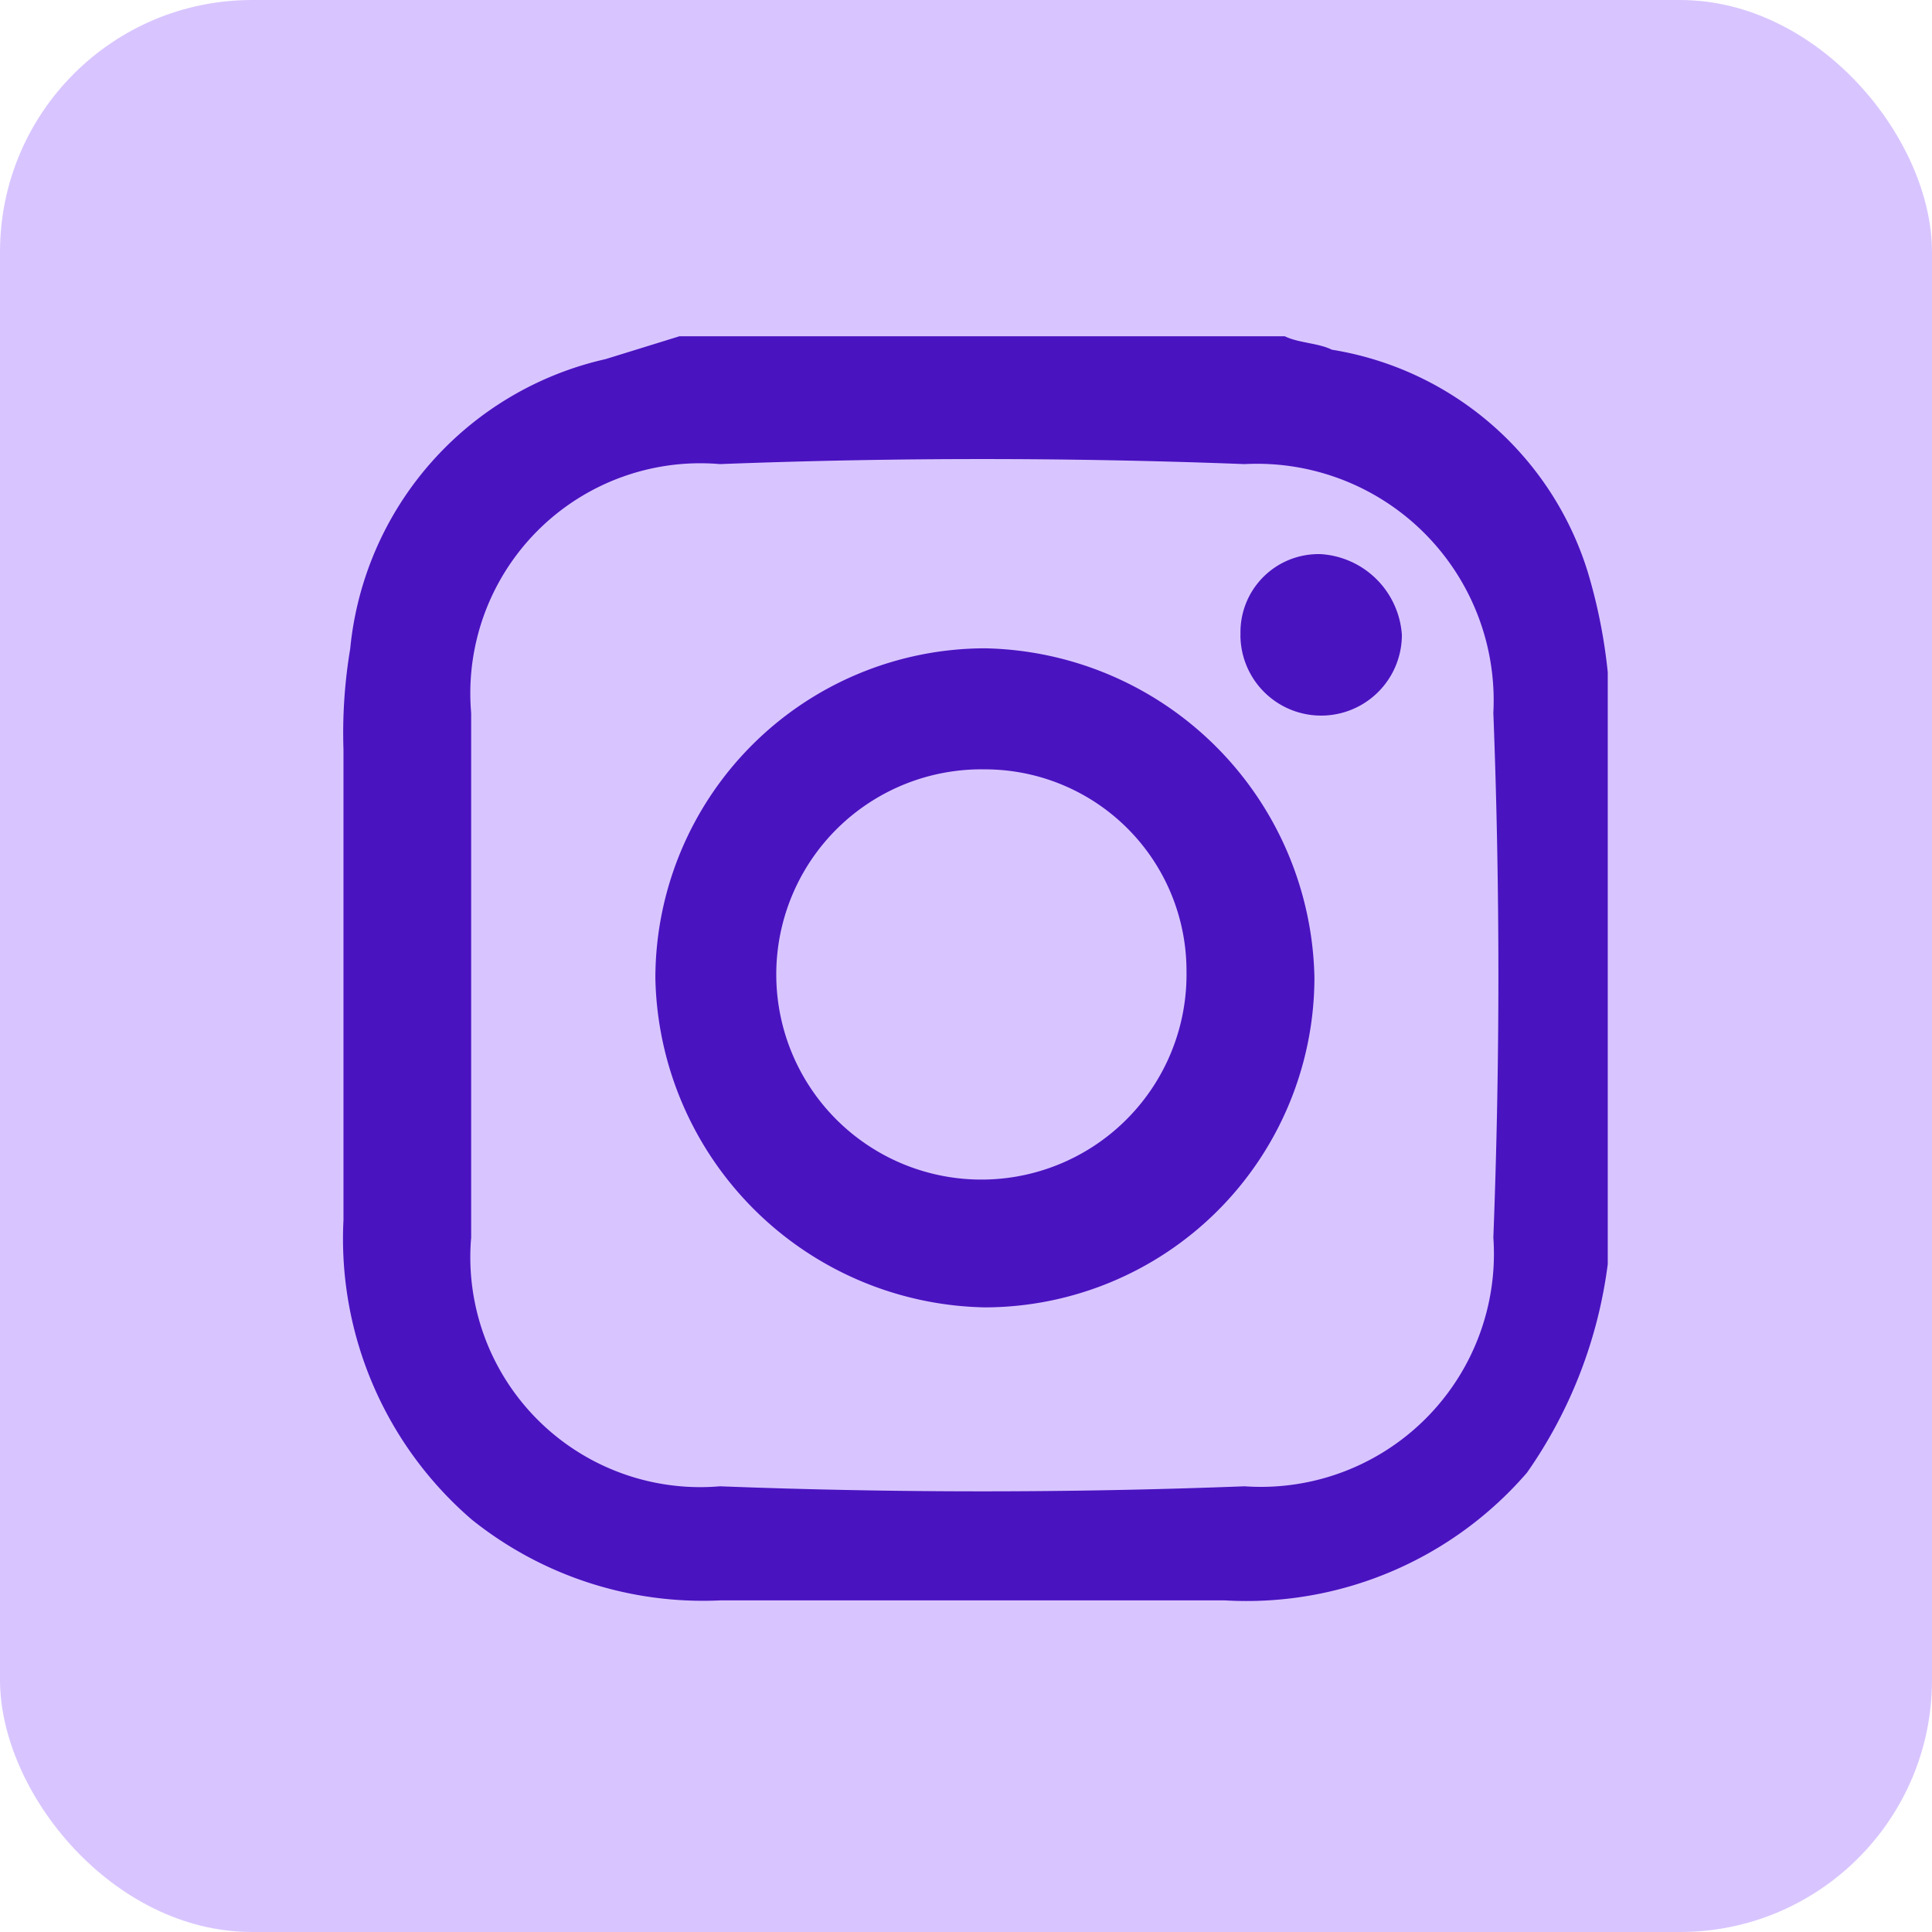
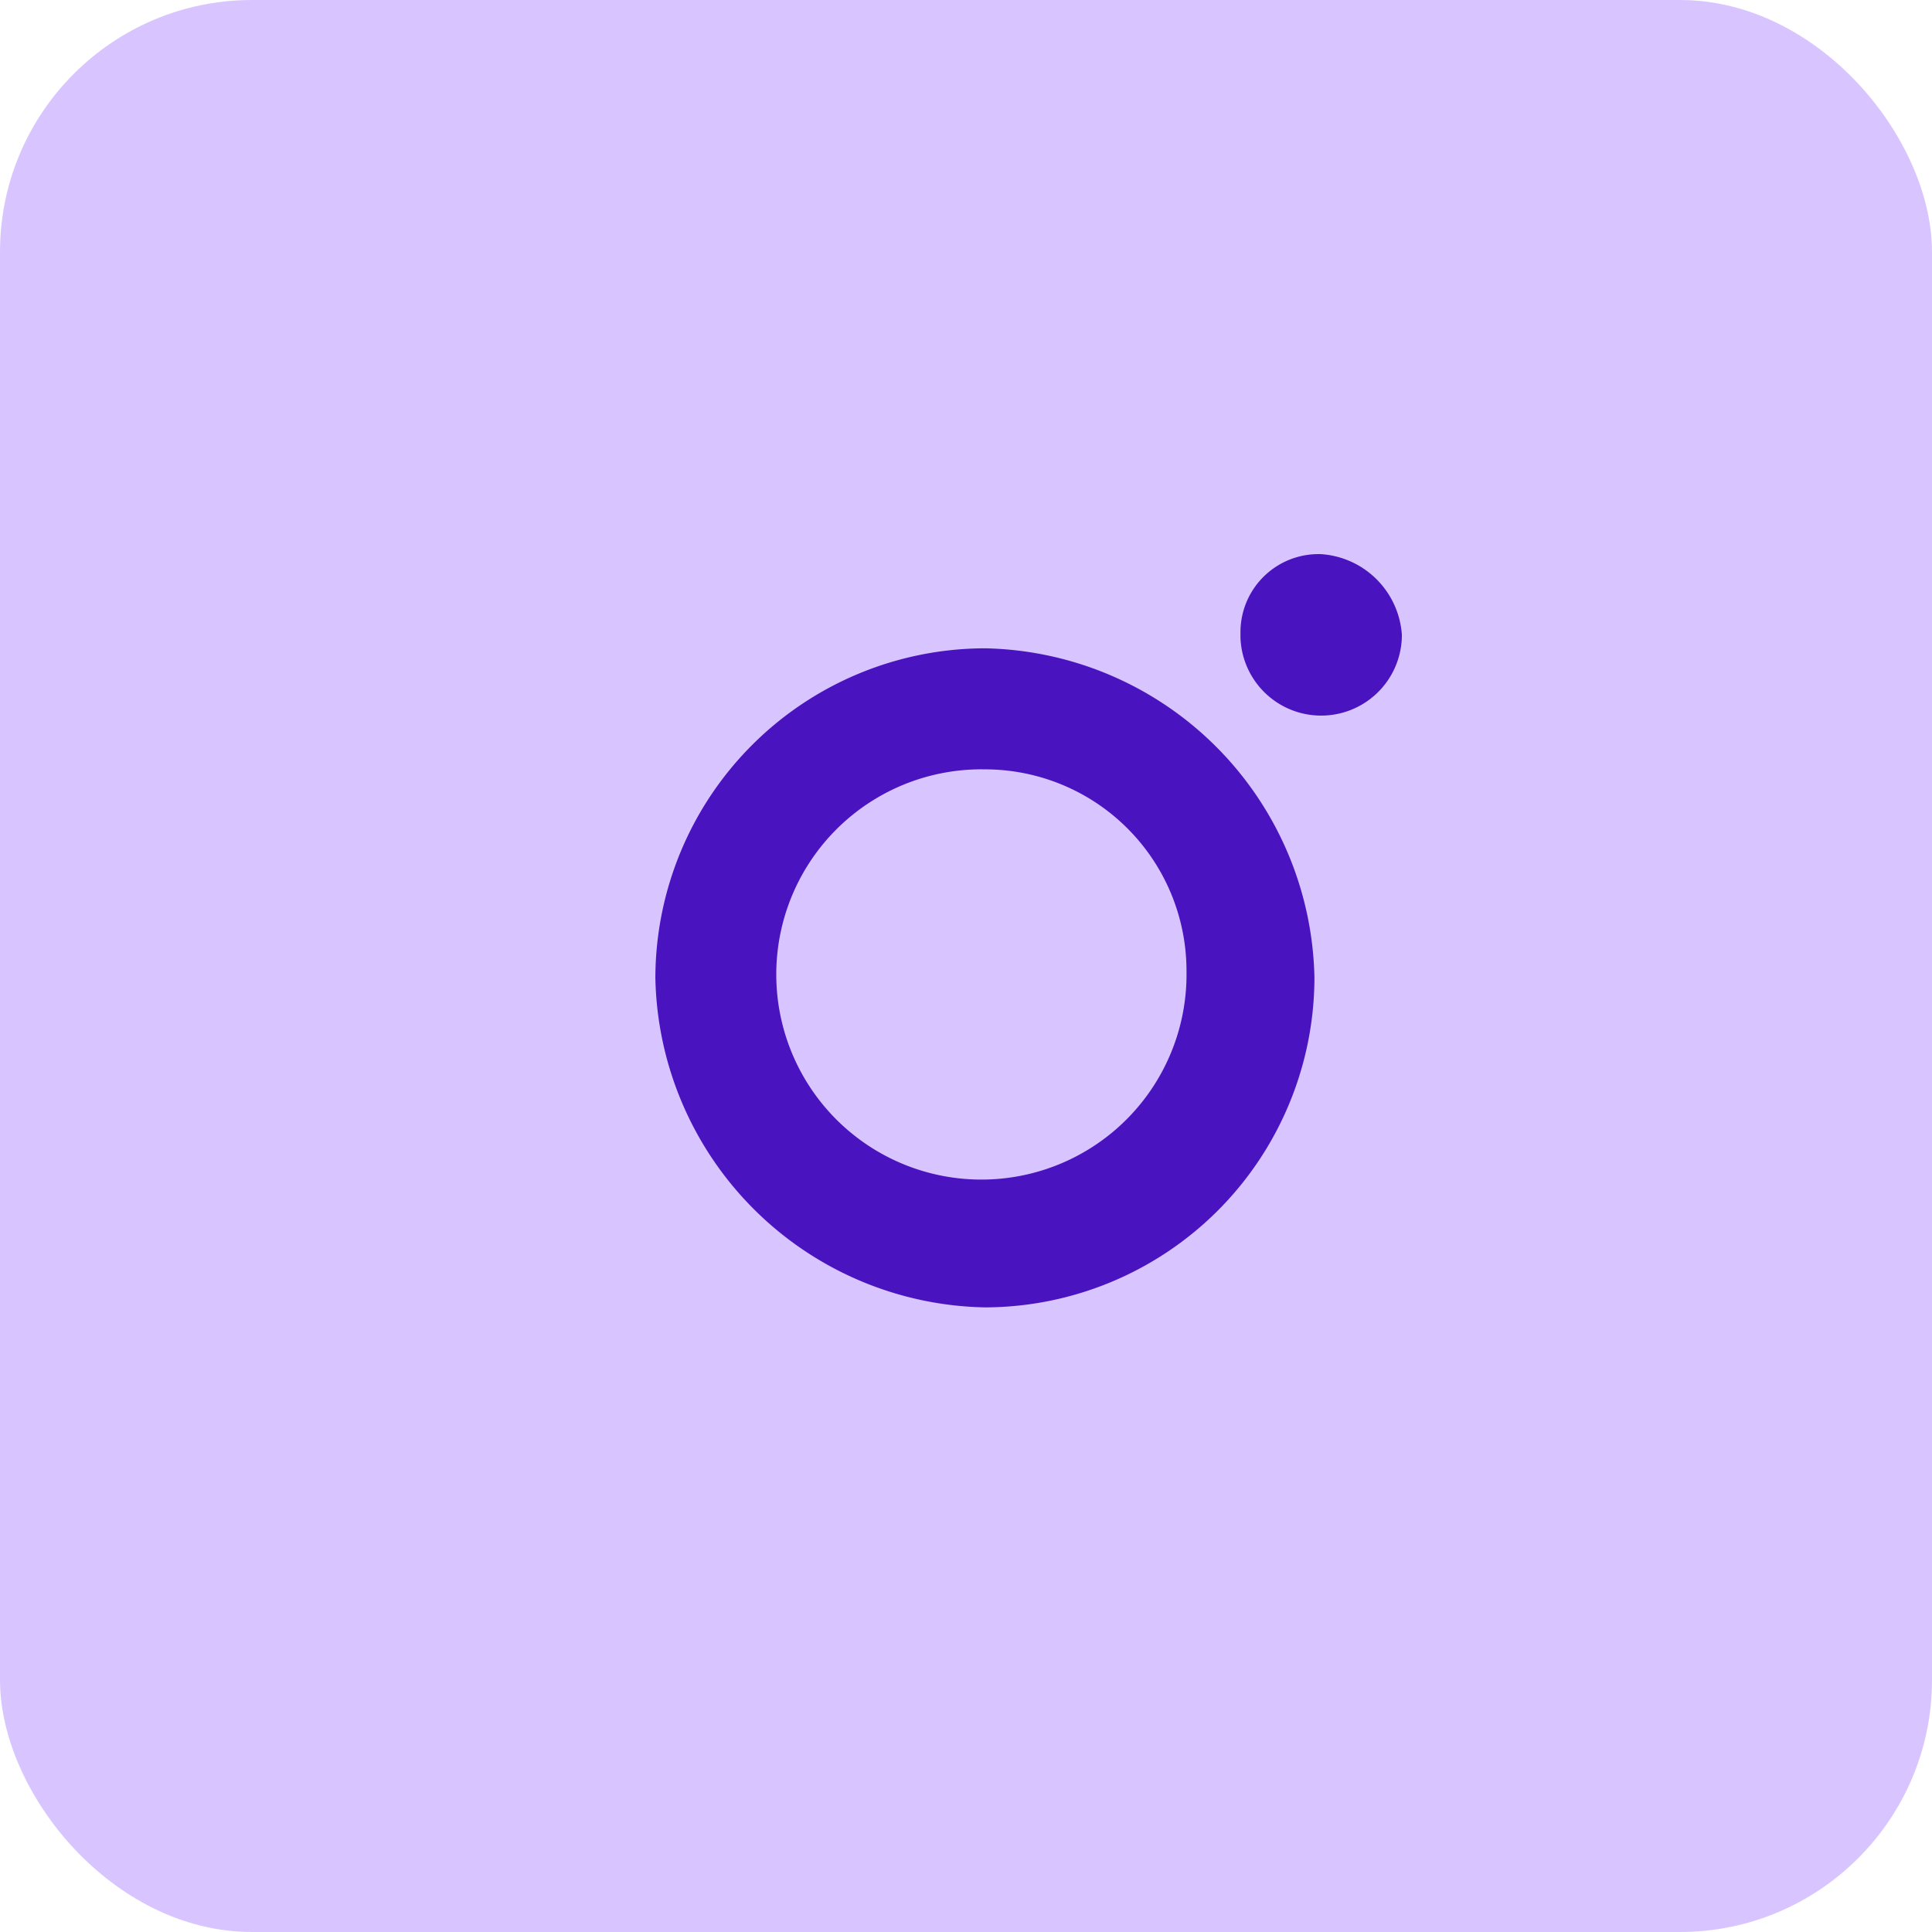
<svg xmlns="http://www.w3.org/2000/svg" width="23" height="23" viewBox="0 0 23 23">
  <g id="Layer_2" data-name="Layer 2" transform="translate(0.084)">
    <g id="Layer_1" data-name="Layer 1">
      <rect id="Rectangle_5460" data-name="Rectangle 5460" width="23" height="23" rx="3" transform="translate(-0.084)" fill="#d8c5ff" />
      <g id="_Group_" data-name="&lt;Group&gt;" transform="translate(3.997 4.003)">
-         <path id="_Compound_Path_" data-name="&lt;Compound Path&gt;" d="M9,5h7.206c.16.08.4.08.56.16A3.827,3.827,0,0,1,19.811,7.8a6.405,6.405,0,0,1,.24,1.2v7.046a5.557,5.557,0,0,1-.961,2.482,4.412,4.412,0,0,1-3.6,1.521h-6a4.4,4.4,0,0,1-2.962-.961A4.412,4.412,0,0,1,5,15.521v-5.6a6.061,6.061,0,0,1,.08-1.2A3.923,3.923,0,0,1,8.121,5.272ZM6.52,12.606v3.123a2.738,2.738,0,0,0,2.962,2.962q3.123.12,6.245,0a2.774,2.774,0,0,0,2.962-2.962q.12-3.123,0-6.245a2.818,2.818,0,0,0-2.962-2.962q-3.123-.12-6.245,0A2.738,2.738,0,0,0,6.52,9.484Z" transform="translate(-4.992 -5)" fill="#4a13c0" />
        <path id="_Compound_Path_2" data-name="&lt;Compound Path&gt;" d="M9.64,13.563A3.931,3.931,0,0,1,13.563,9.64a4,4,0,0,1,3.923,3.923,3.931,3.931,0,0,1-3.923,3.923A4,4,0,0,1,9.64,13.563Zm3.923-2.482a2.442,2.442,0,1,0,2.4,2.4,2.4,2.4,0,0,0-2.4-2.4Z" transform="translate(-5.919 -5.925)" fill="#4a13c0" />
        <path id="_Path_" data-name="&lt;Path&gt;" d="M18.34,9.2A.929.929,0,0,1,19.3,8.24a1.033,1.033,0,0,1,.961.961.961.961,0,1,1-1.922,0Z" transform="translate(-7.653 -5.646)" fill="#4a13c0" />
      </g>
    </g>
  </g>
</svg>